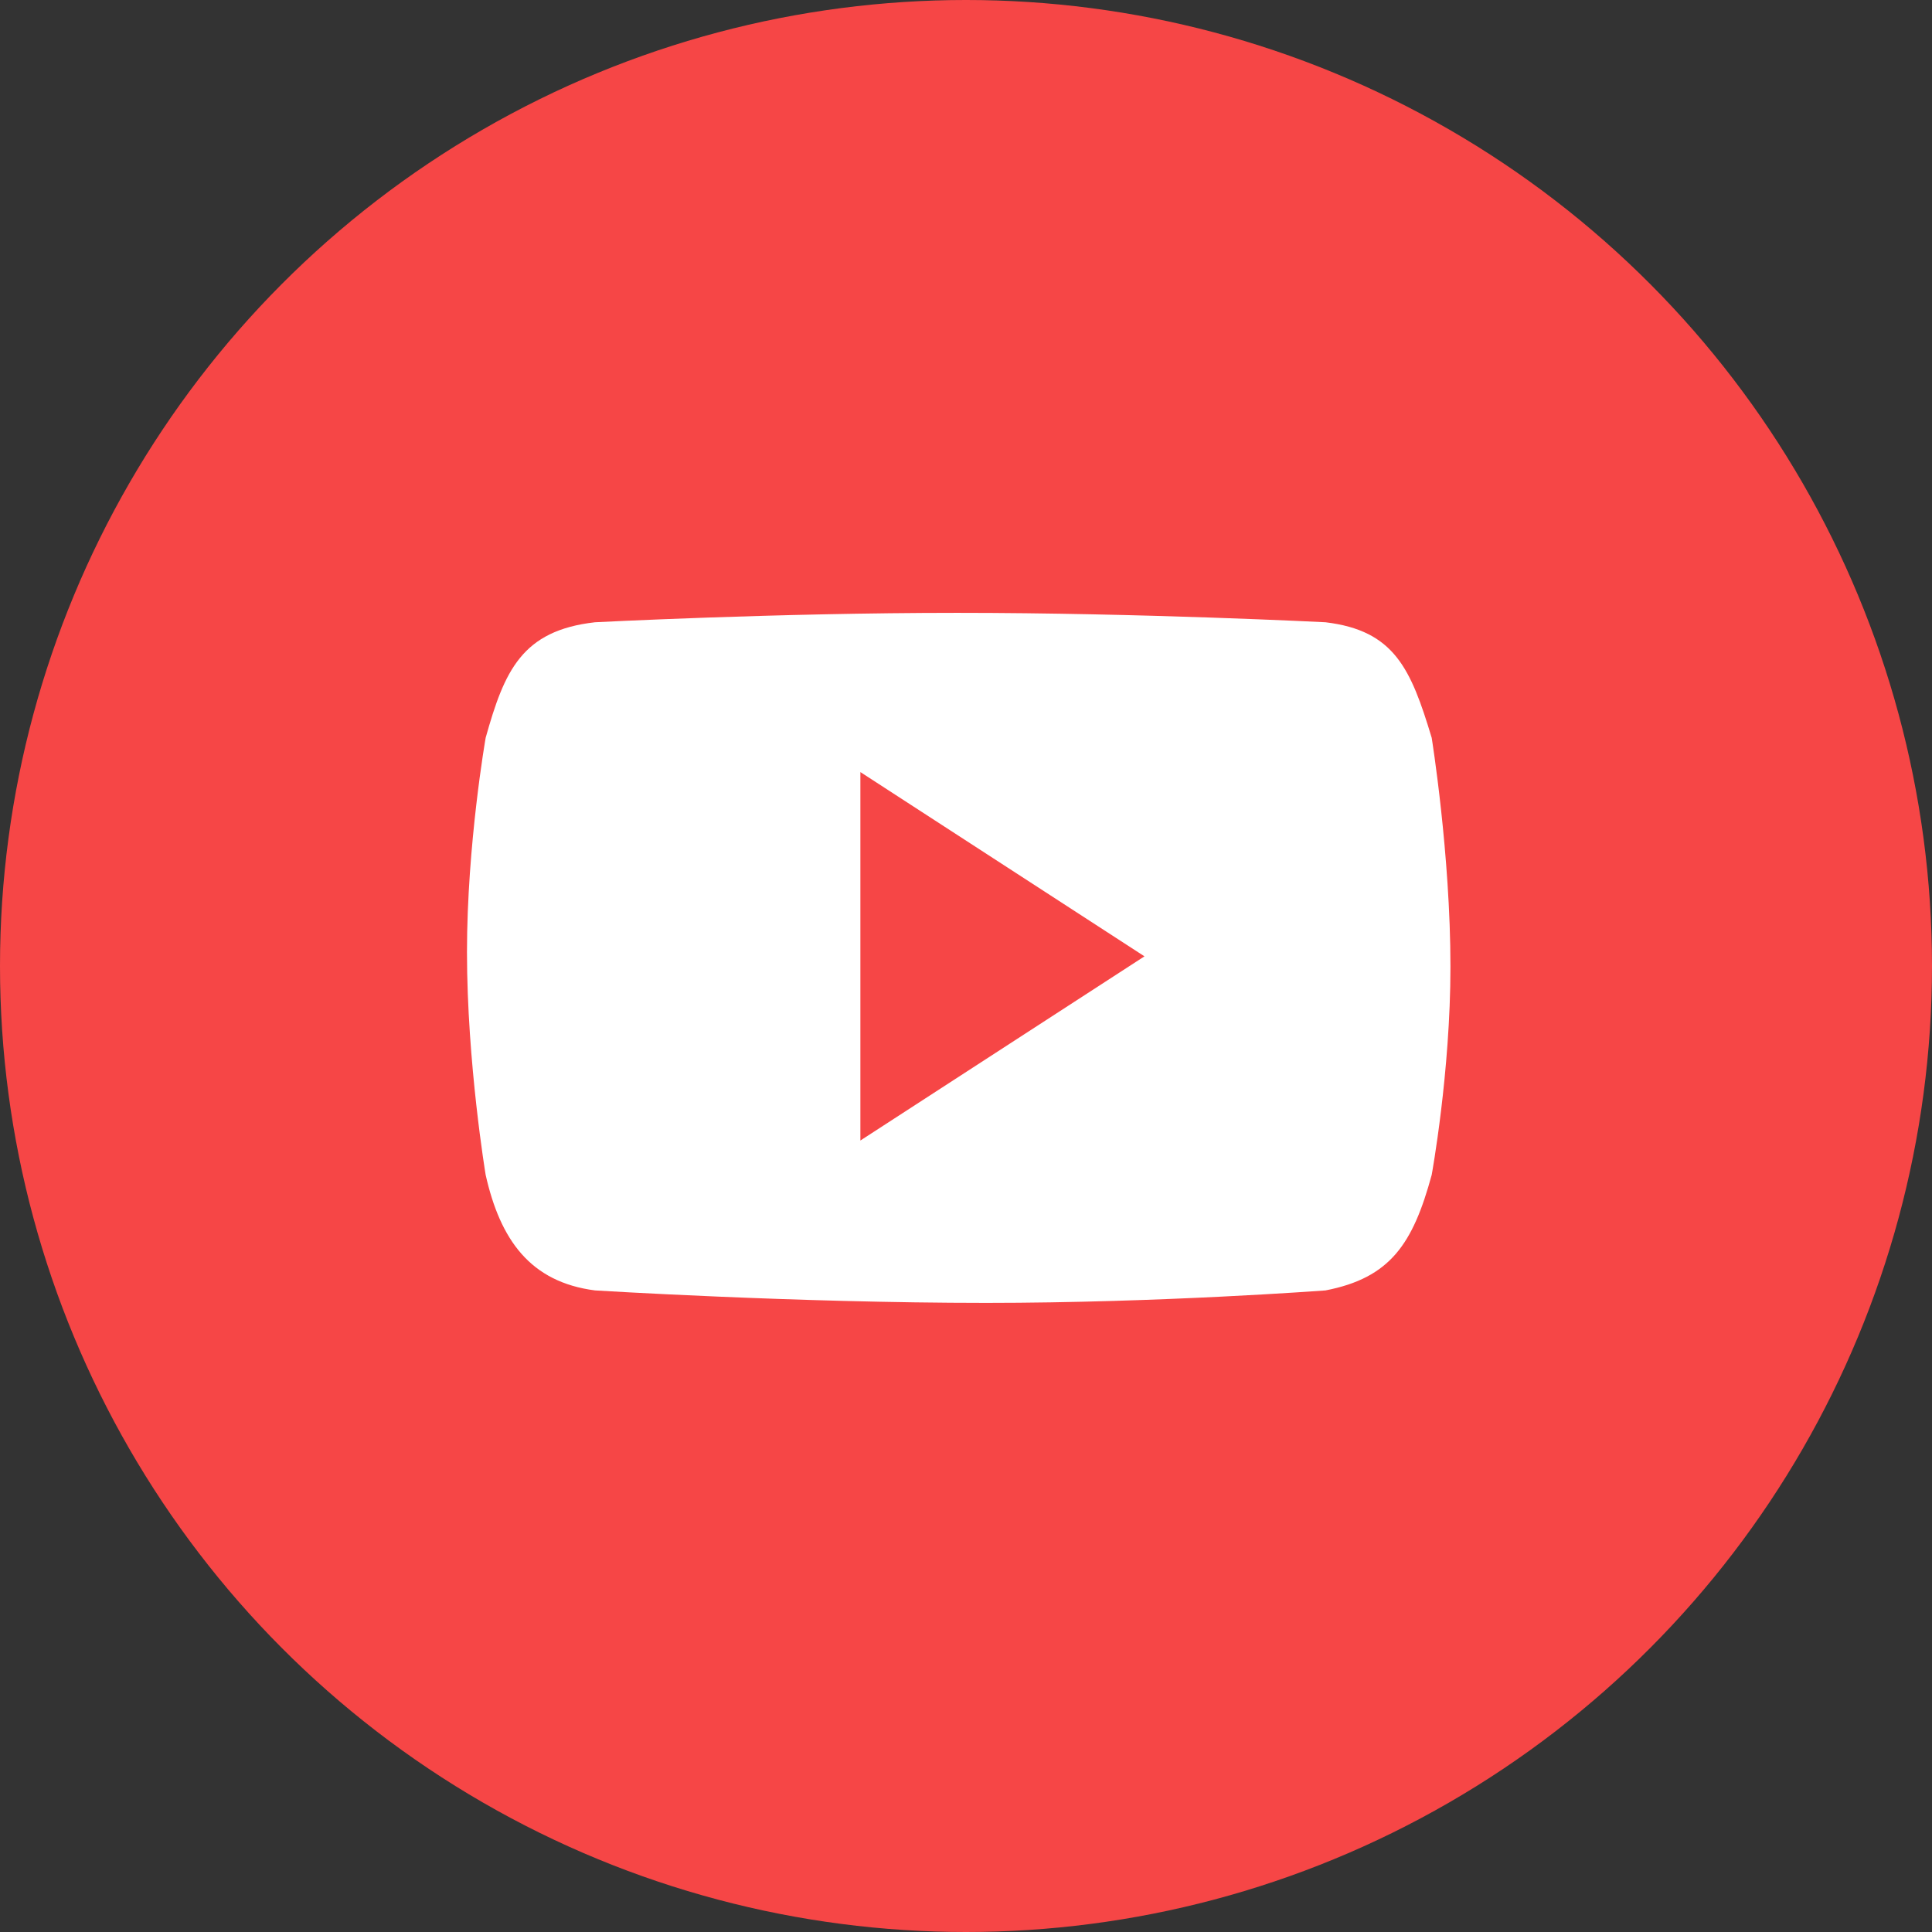
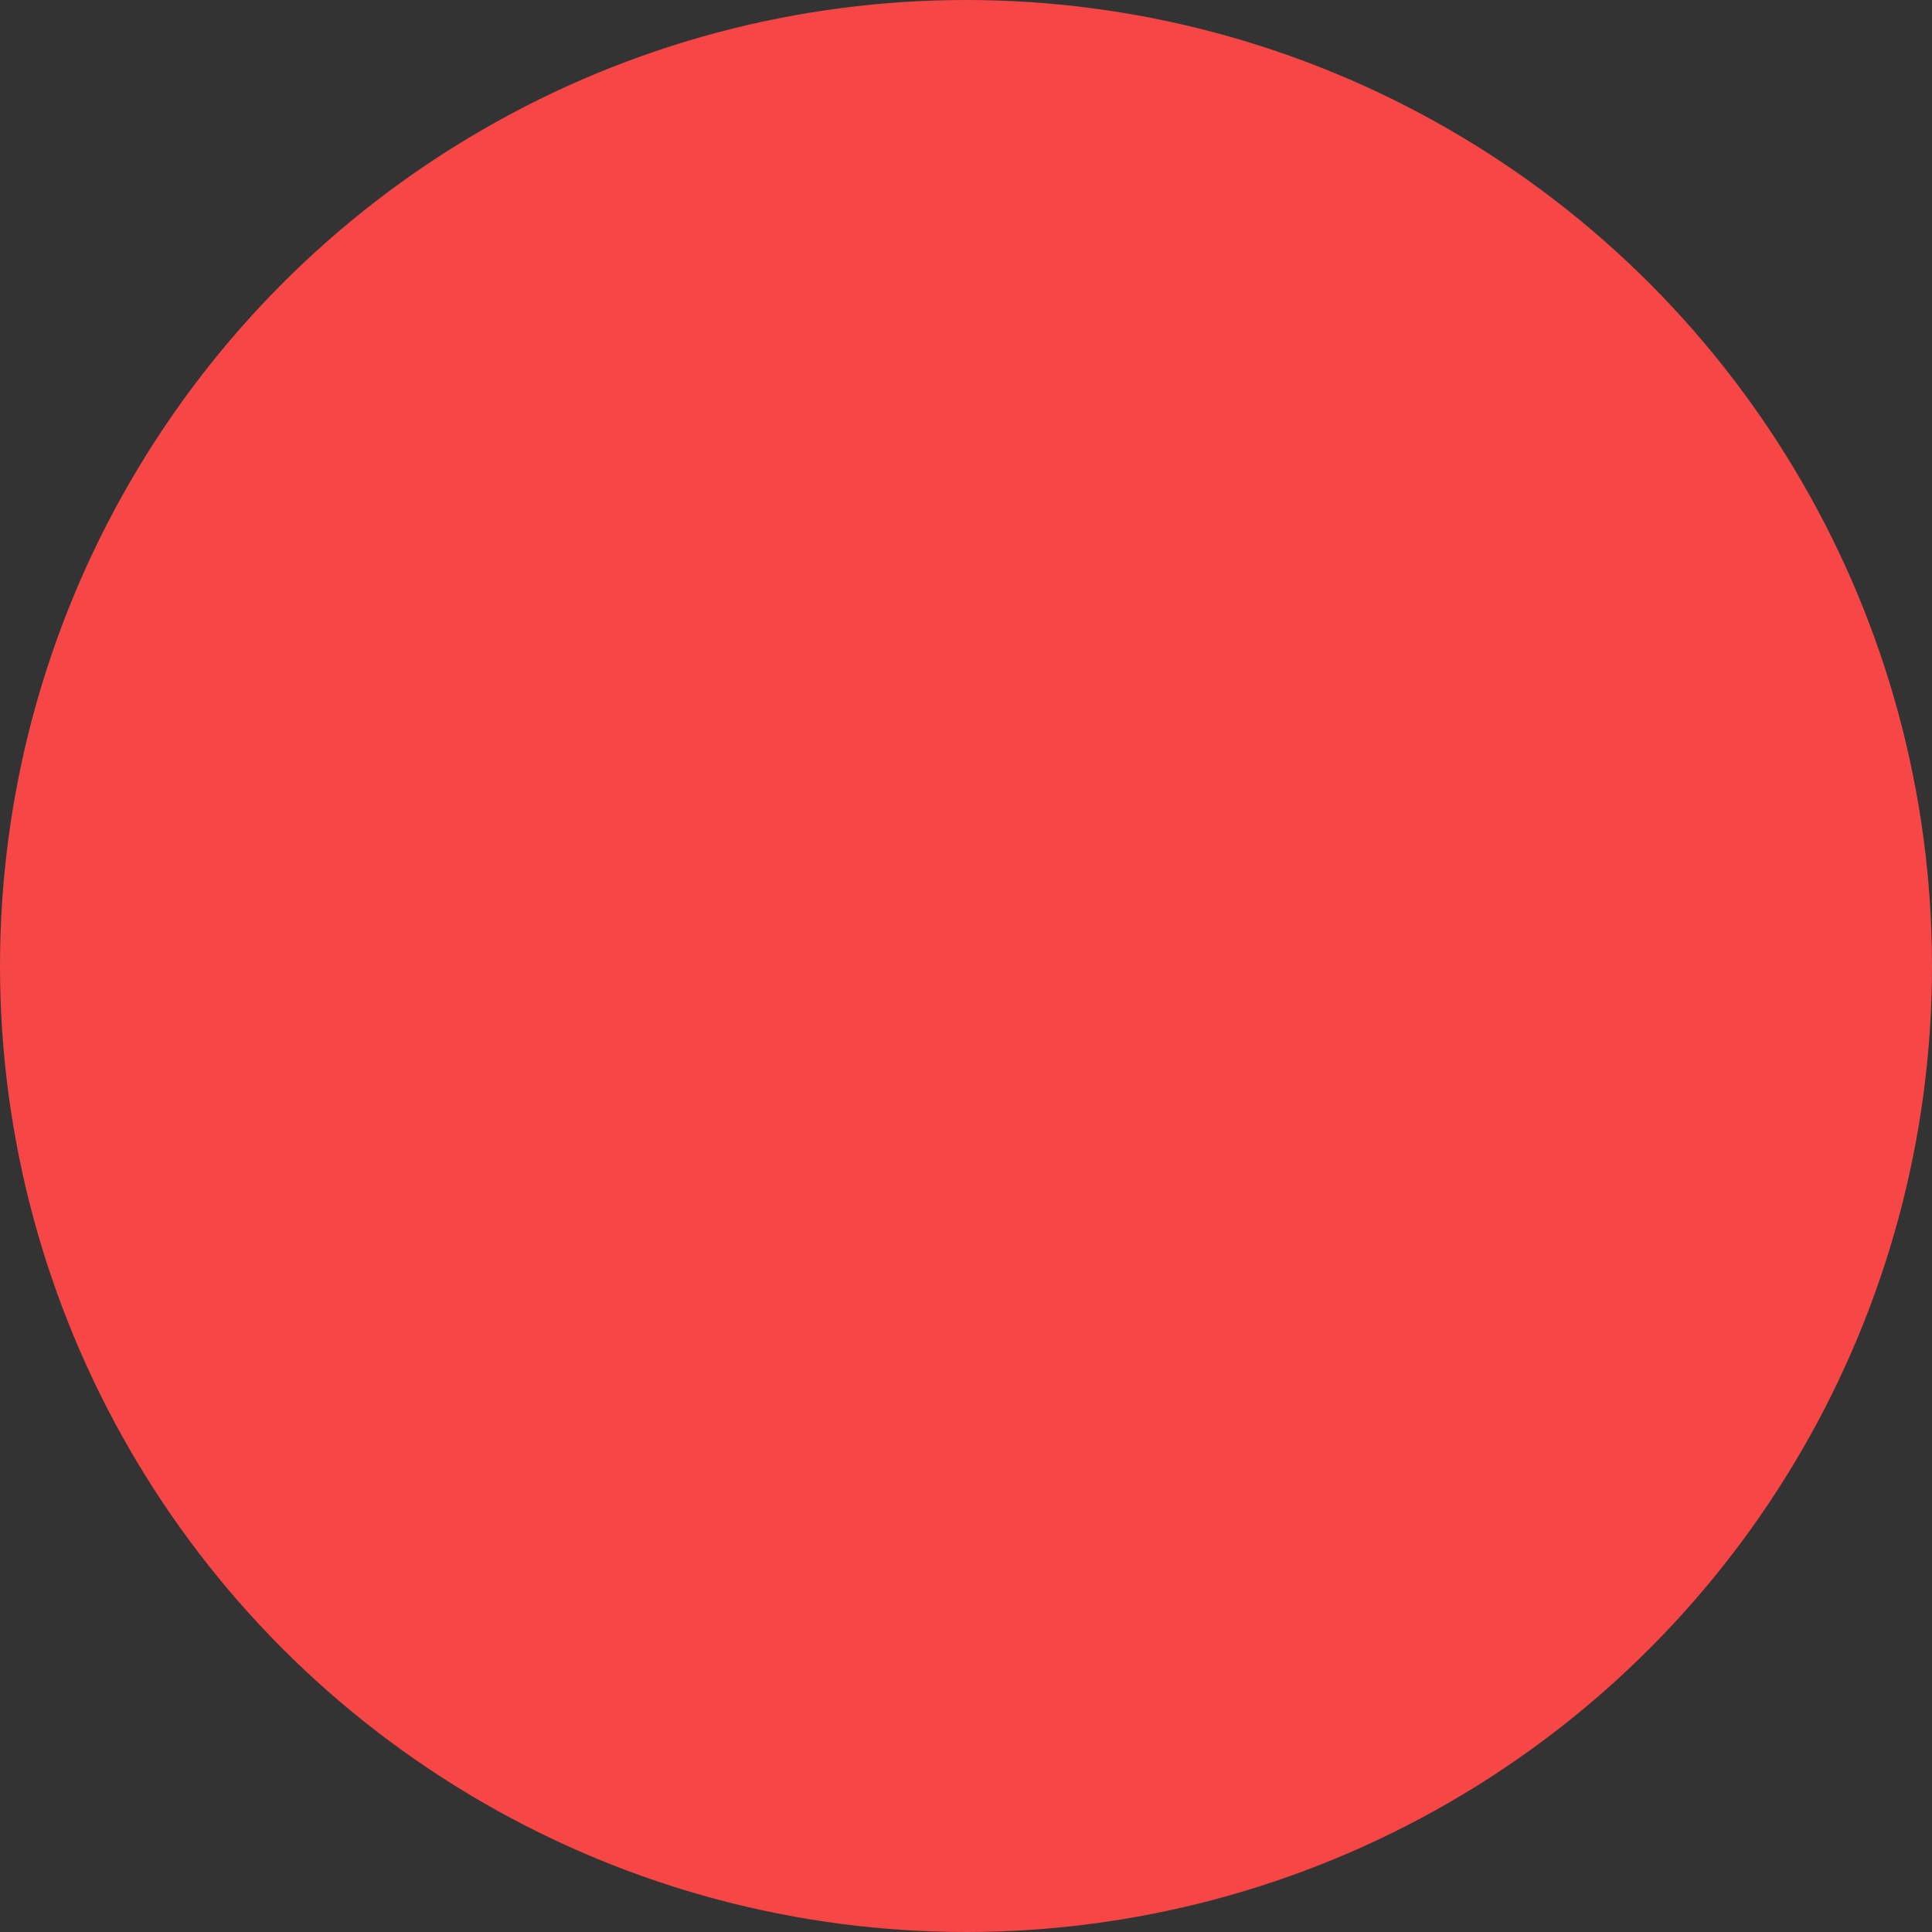
<svg xmlns="http://www.w3.org/2000/svg" width="24" height="24" viewBox="0 0 24 24" fill="none">
  <rect x="0" y="0" width="24" height="24" fill="#333333" stroke="none" />
  <circle cx="12" cy="12" r="12" fill="#F64646" />
-   <path fill-rule="evenodd" clip-rule="evenodd" d="M16.466 7.73C17.323 7.833 17.526 8.308 17.785 9.165C17.785 9.165 18.018 10.61 18.018 12.009C18.018 13.322 17.785 14.595 17.785 14.595C17.552 15.451 17.271 15.874 16.466 16.03C16.466 16.03 14.408 16.185 12.252 16.185C9.88 16.185 7.391 16.03 7.391 16.03C6.586 15.926 6.214 15.4 6.033 14.595C6.033 14.595 5.801 13.202 5.801 11.828C5.801 10.488 6.033 9.165 6.033 9.165C6.266 8.334 6.482 7.833 7.391 7.73L7.391 7.73C7.393 7.73 9.635 7.613 11.89 7.613C14.171 7.613 16.466 7.73 16.466 7.73ZM14.217 11.88L10.688 9.591V14.168L14.217 11.88Z" fill="white" />
</svg>